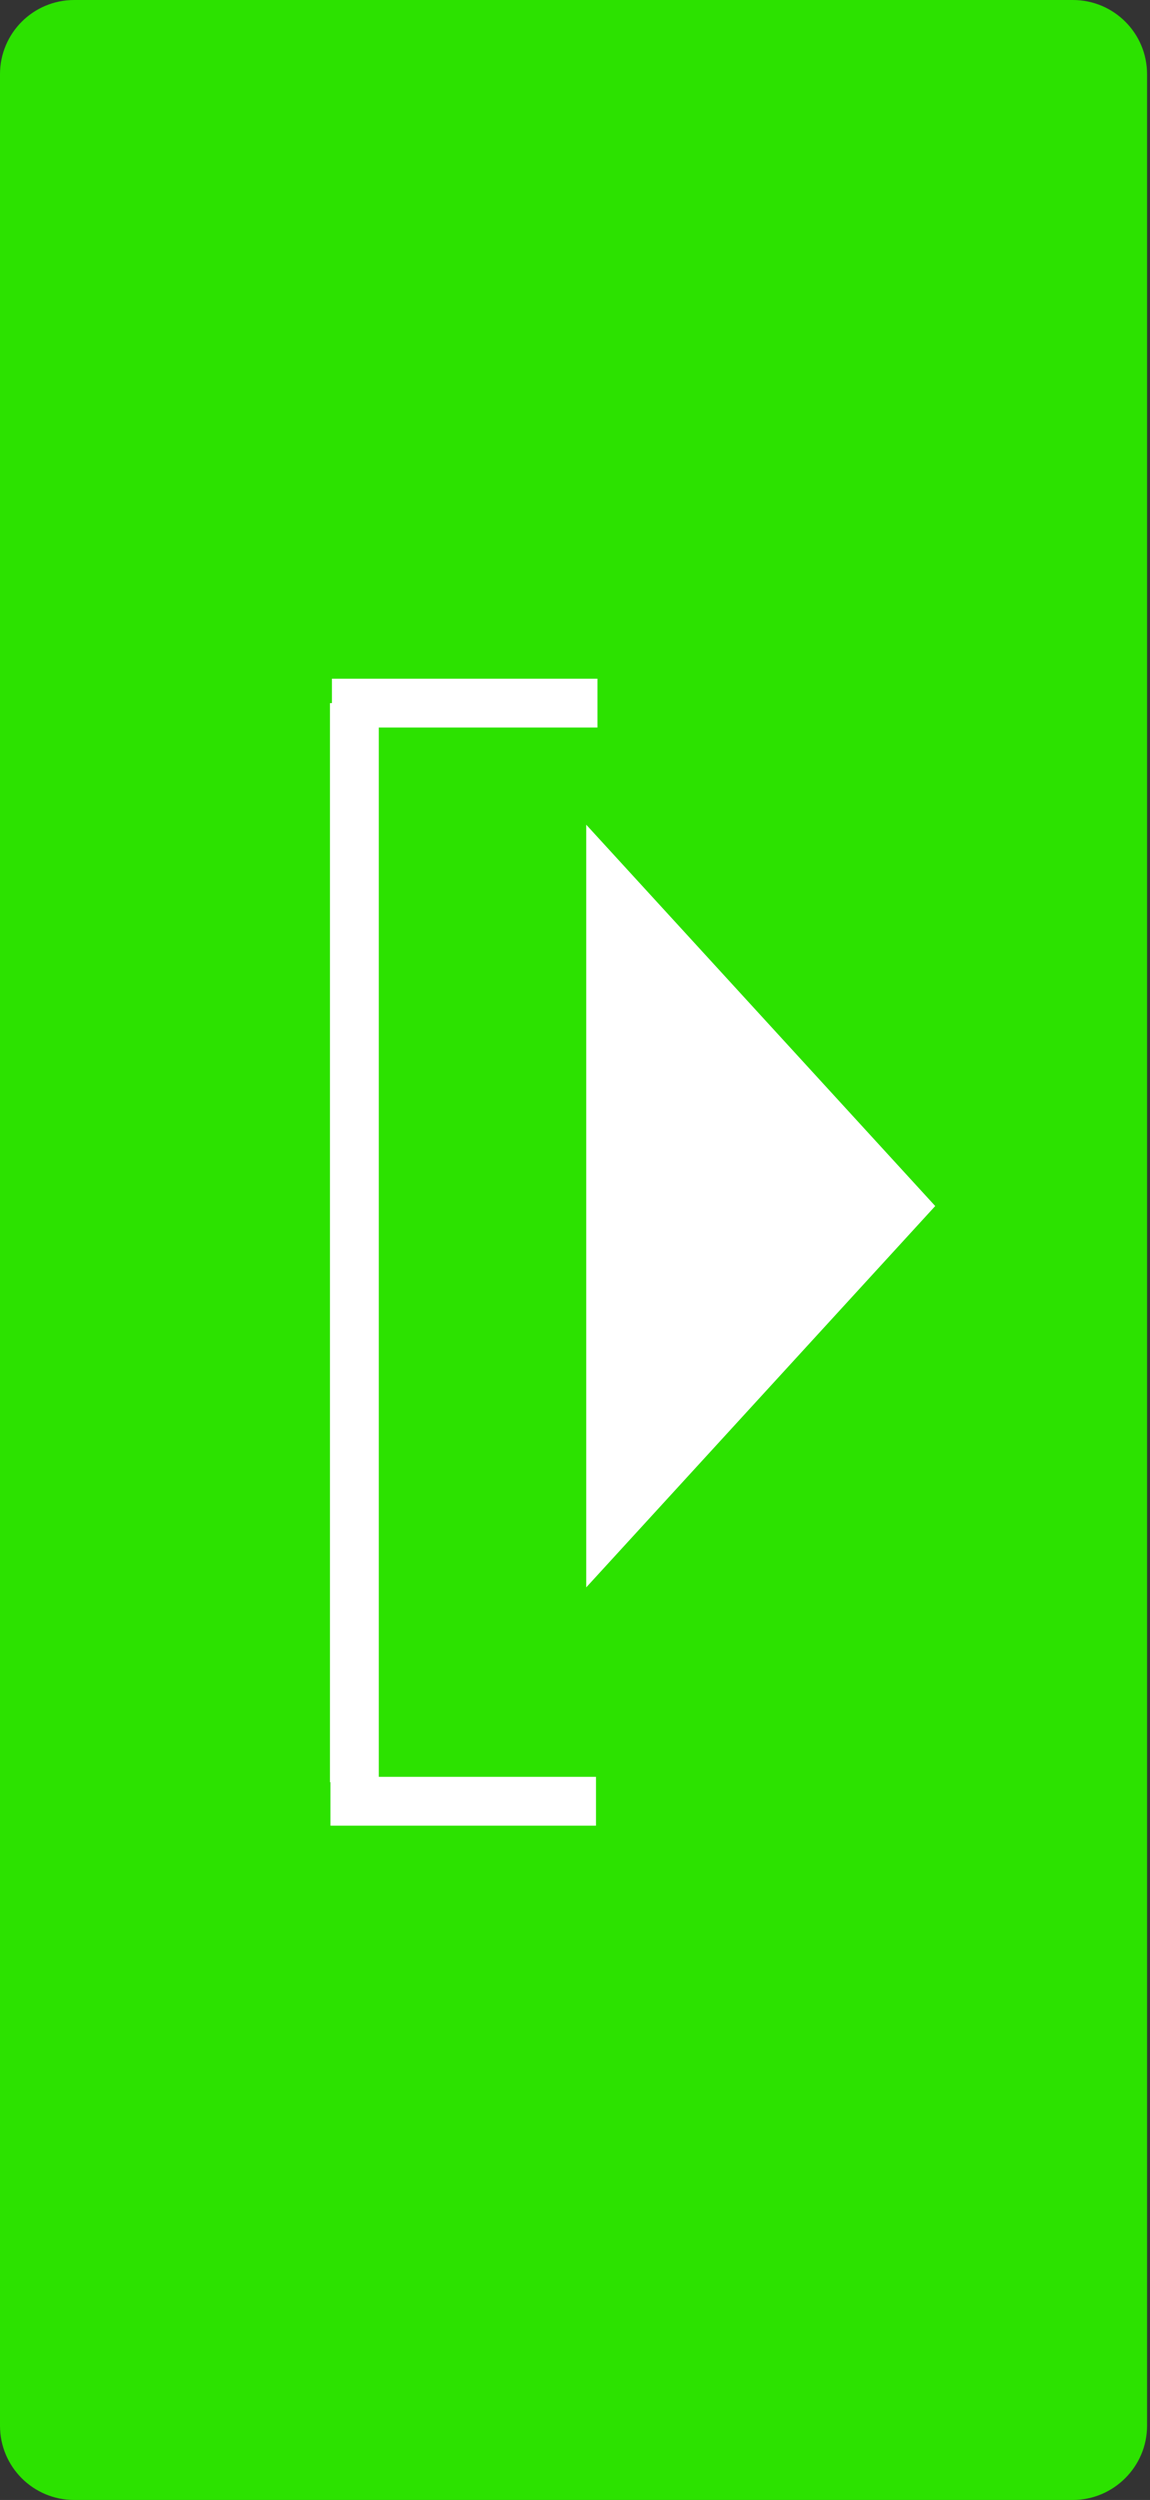
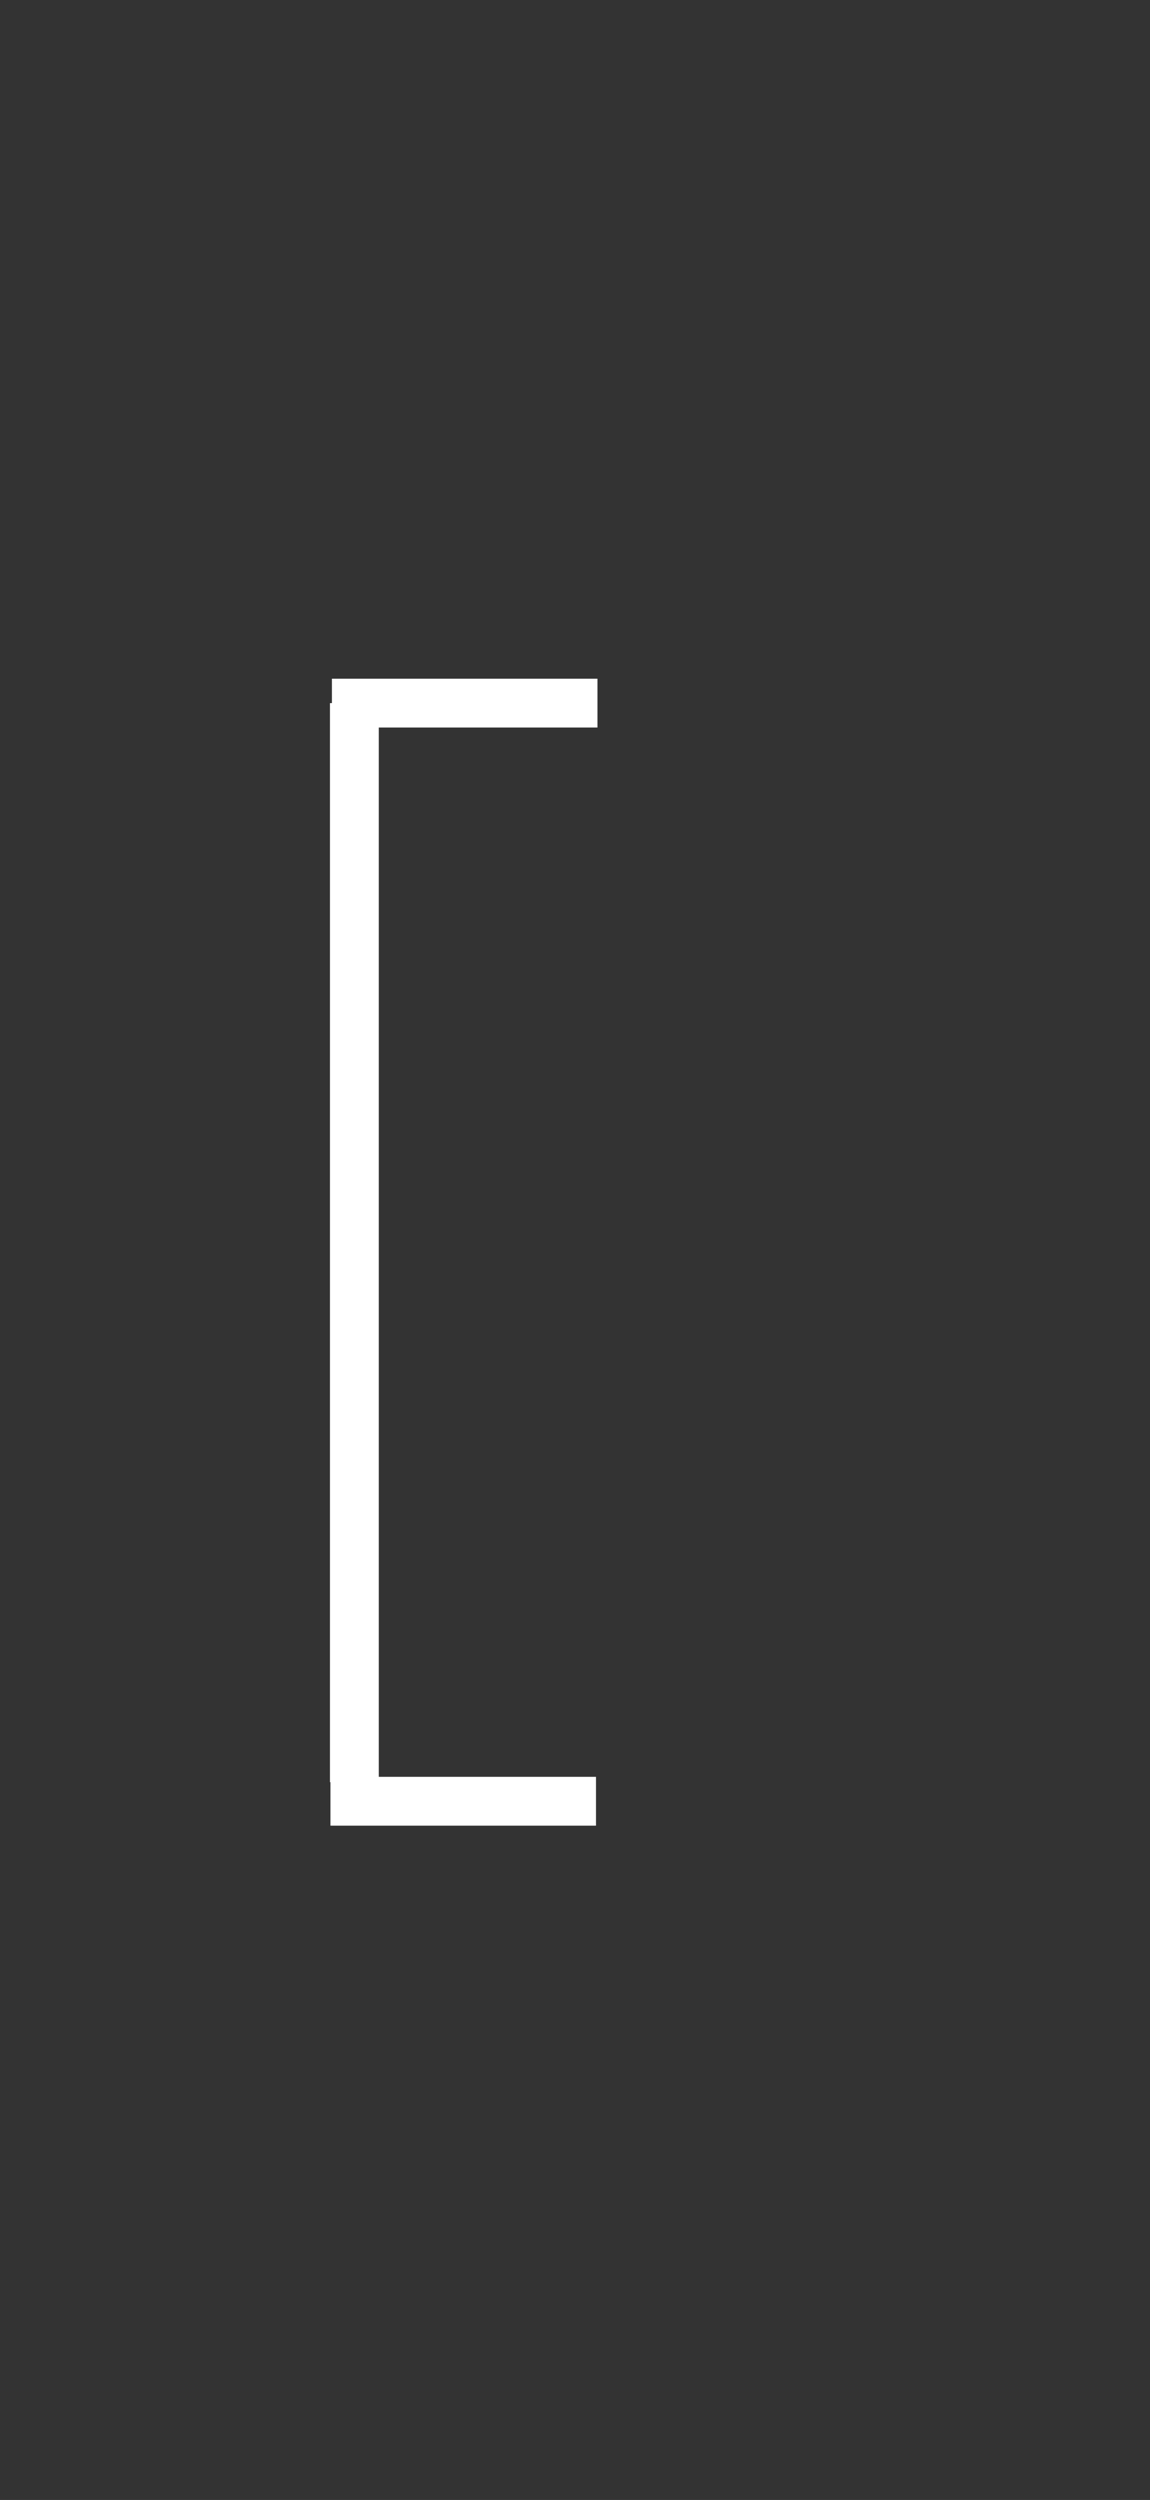
<svg xmlns="http://www.w3.org/2000/svg" version="1.1" id="Capa_1" x="0px" y="0px" viewBox="0 0 235.6 512" style="enable-background:new 0 0 235.6 512;" xml:space="preserve">
  <rect x="0" y="0" width="235.6" height="512" fill="#333333" stroke="none" />
  <style type="text/css">
	.st0{fill:#2CE200;}
	.st1{fill:none;}
	.st2{fill:#FFFFFF;}
	.st3{fill:none;stroke:#FFFFFF;stroke-width:10;stroke-miterlimit:10;}
</style>
-   <path class="st0" d="M219.8,512H15.2C6.8,512,0,505.2,0,496.8V15.2C0,6.8,6.8,0,15.2,0h204.6c8.4,0,15.2,6.8,15.2,15.2v481.6  C235,505.2,228.1,512,219.8,512z" />
-   <line class="st1" x1="161.6" y1="189" x2="161.6" y2="296" />
  <line class="st1" x1="260.2" y1="245.4" x2="159" y2="245.4" />
-   <polygon class="st2" points="191.6,247 120.1,168.9 120.1,325.1 " />
  <line class="st3" x1="72.6" y1="144" x2="72.6" y2="365" />
  <line class="st3" x1="68" y1="144" x2="122.4" y2="144" />
  <line class="st3" x1="67.7" y1="368.9" x2="122.1" y2="368.9" />
</svg>